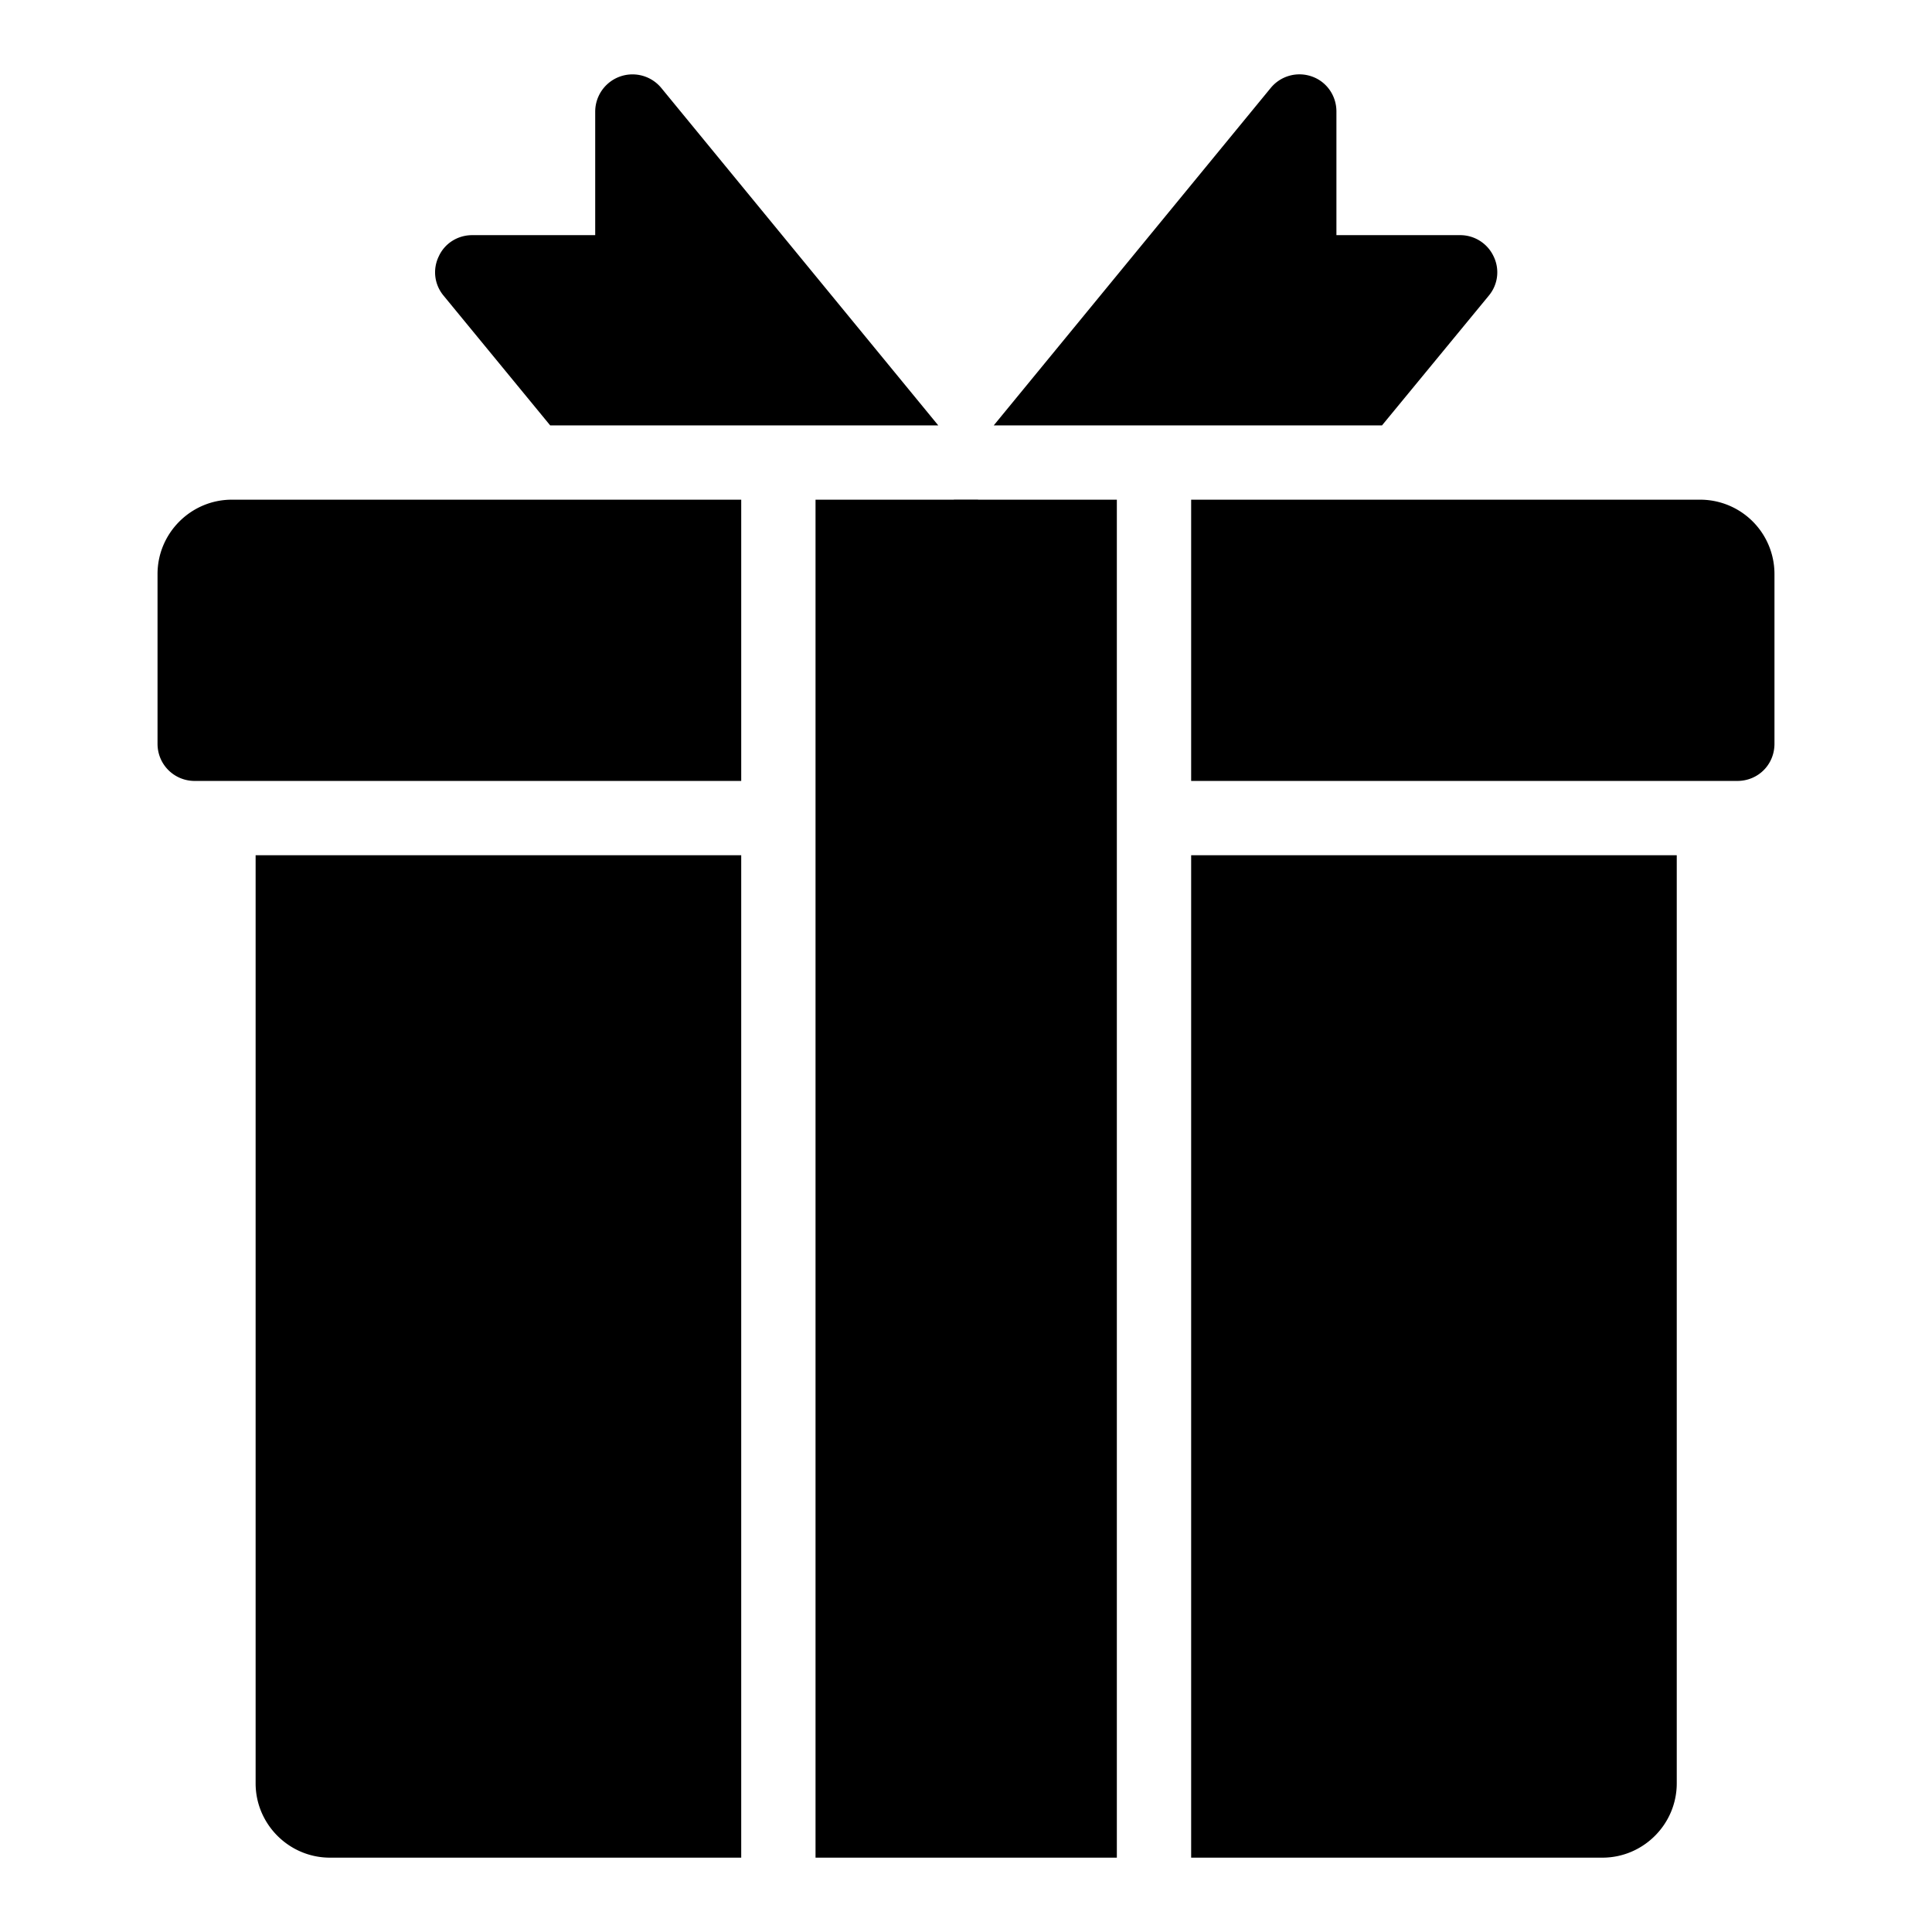
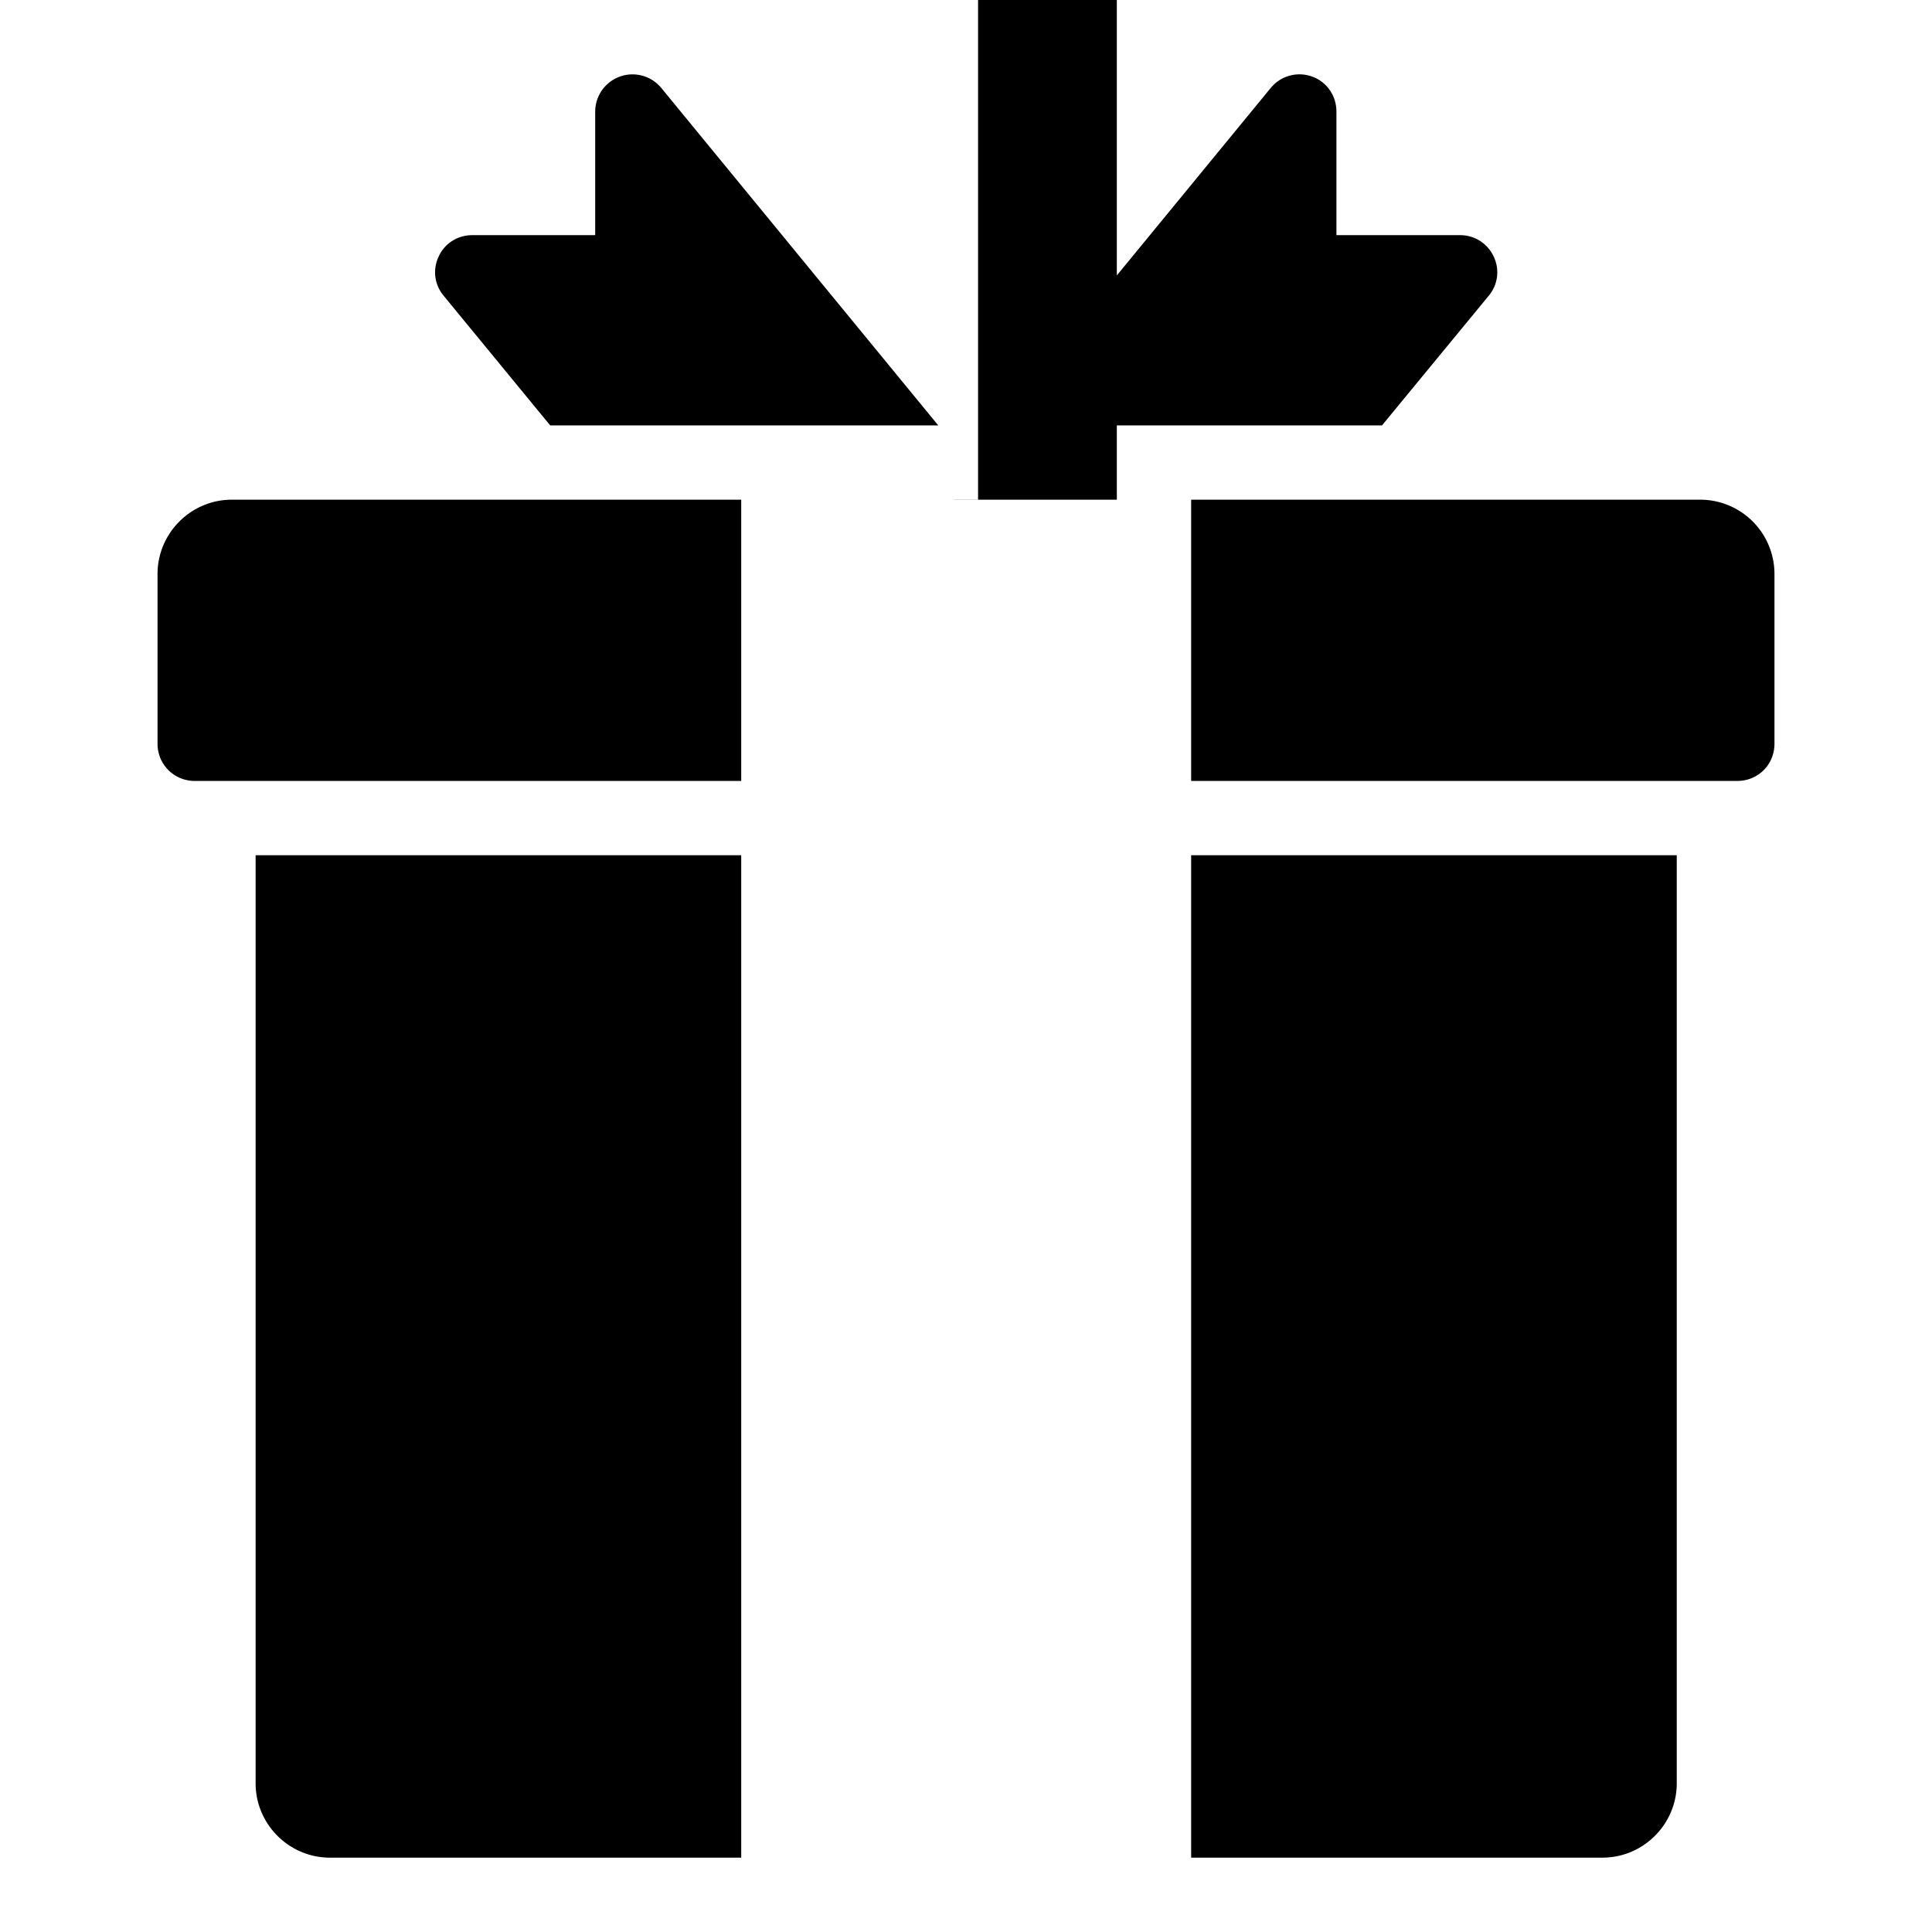
<svg xmlns="http://www.w3.org/2000/svg" id="gift" x="0" y="0" version="1.1" viewBox="0 0 52 52" xml:space="preserve">
-   <path d="M26.325 13.447h-.652v.002H21.95v36.55h8.11v-36.55h-3.735zM6.88 47.999c0 1.1.9 2 2 2h11.07v-26.98H6.88v24.98zM32.06 49.999h11.07c1.1 0 2-.9 2-2v-24.98H32.06v26.98zM32.06 11.449h5.137l2.873-3.49c.25-.3.3-.71.13-1.06a.993.993 0 0 0-.9-.57h-3.33v-3.33c0-.42-.26-.8-.66-.94a1 1 0 0 0-1.11.31l-7.453 9.08h5.313zM4.24 15.449v4.57c0 .56.45 1 1 1h14.71v-7.57H6.24c-1.1 0-2 .9-2 2zM25.253 11.449 17.8 2.369a1.004 1.004 0 0 0-1.78.63v3.33h-3.31c-.39 0-.74.22-.9.57-.17.35-.12.76.13 1.06l2.868 3.49h10.445zM45.76 13.449h-13.7v7.57h14.7c.56 0 1-.44 1-1v-4.57a2 2 0 0 0-2-2z" />
+   <path d="M26.325 13.447h-.652v.002H21.95h8.11v-36.55h-3.735zM6.88 47.999c0 1.1.9 2 2 2h11.07v-26.98H6.88v24.98zM32.06 49.999h11.07c1.1 0 2-.9 2-2v-24.98H32.06v26.98zM32.06 11.449h5.137l2.873-3.49c.25-.3.3-.71.13-1.06a.993.993 0 0 0-.9-.57h-3.33v-3.33c0-.42-.26-.8-.66-.94a1 1 0 0 0-1.11.31l-7.453 9.08h5.313zM4.24 15.449v4.57c0 .56.45 1 1 1h14.71v-7.57H6.24c-1.1 0-2 .9-2 2zM25.253 11.449 17.8 2.369a1.004 1.004 0 0 0-1.78.63v3.33h-3.31c-.39 0-.74.22-.9.57-.17.35-.12.76.13 1.06l2.868 3.49h10.445zM45.76 13.449h-13.7v7.57h14.7c.56 0 1-.44 1-1v-4.57a2 2 0 0 0-2-2z" />
</svg>